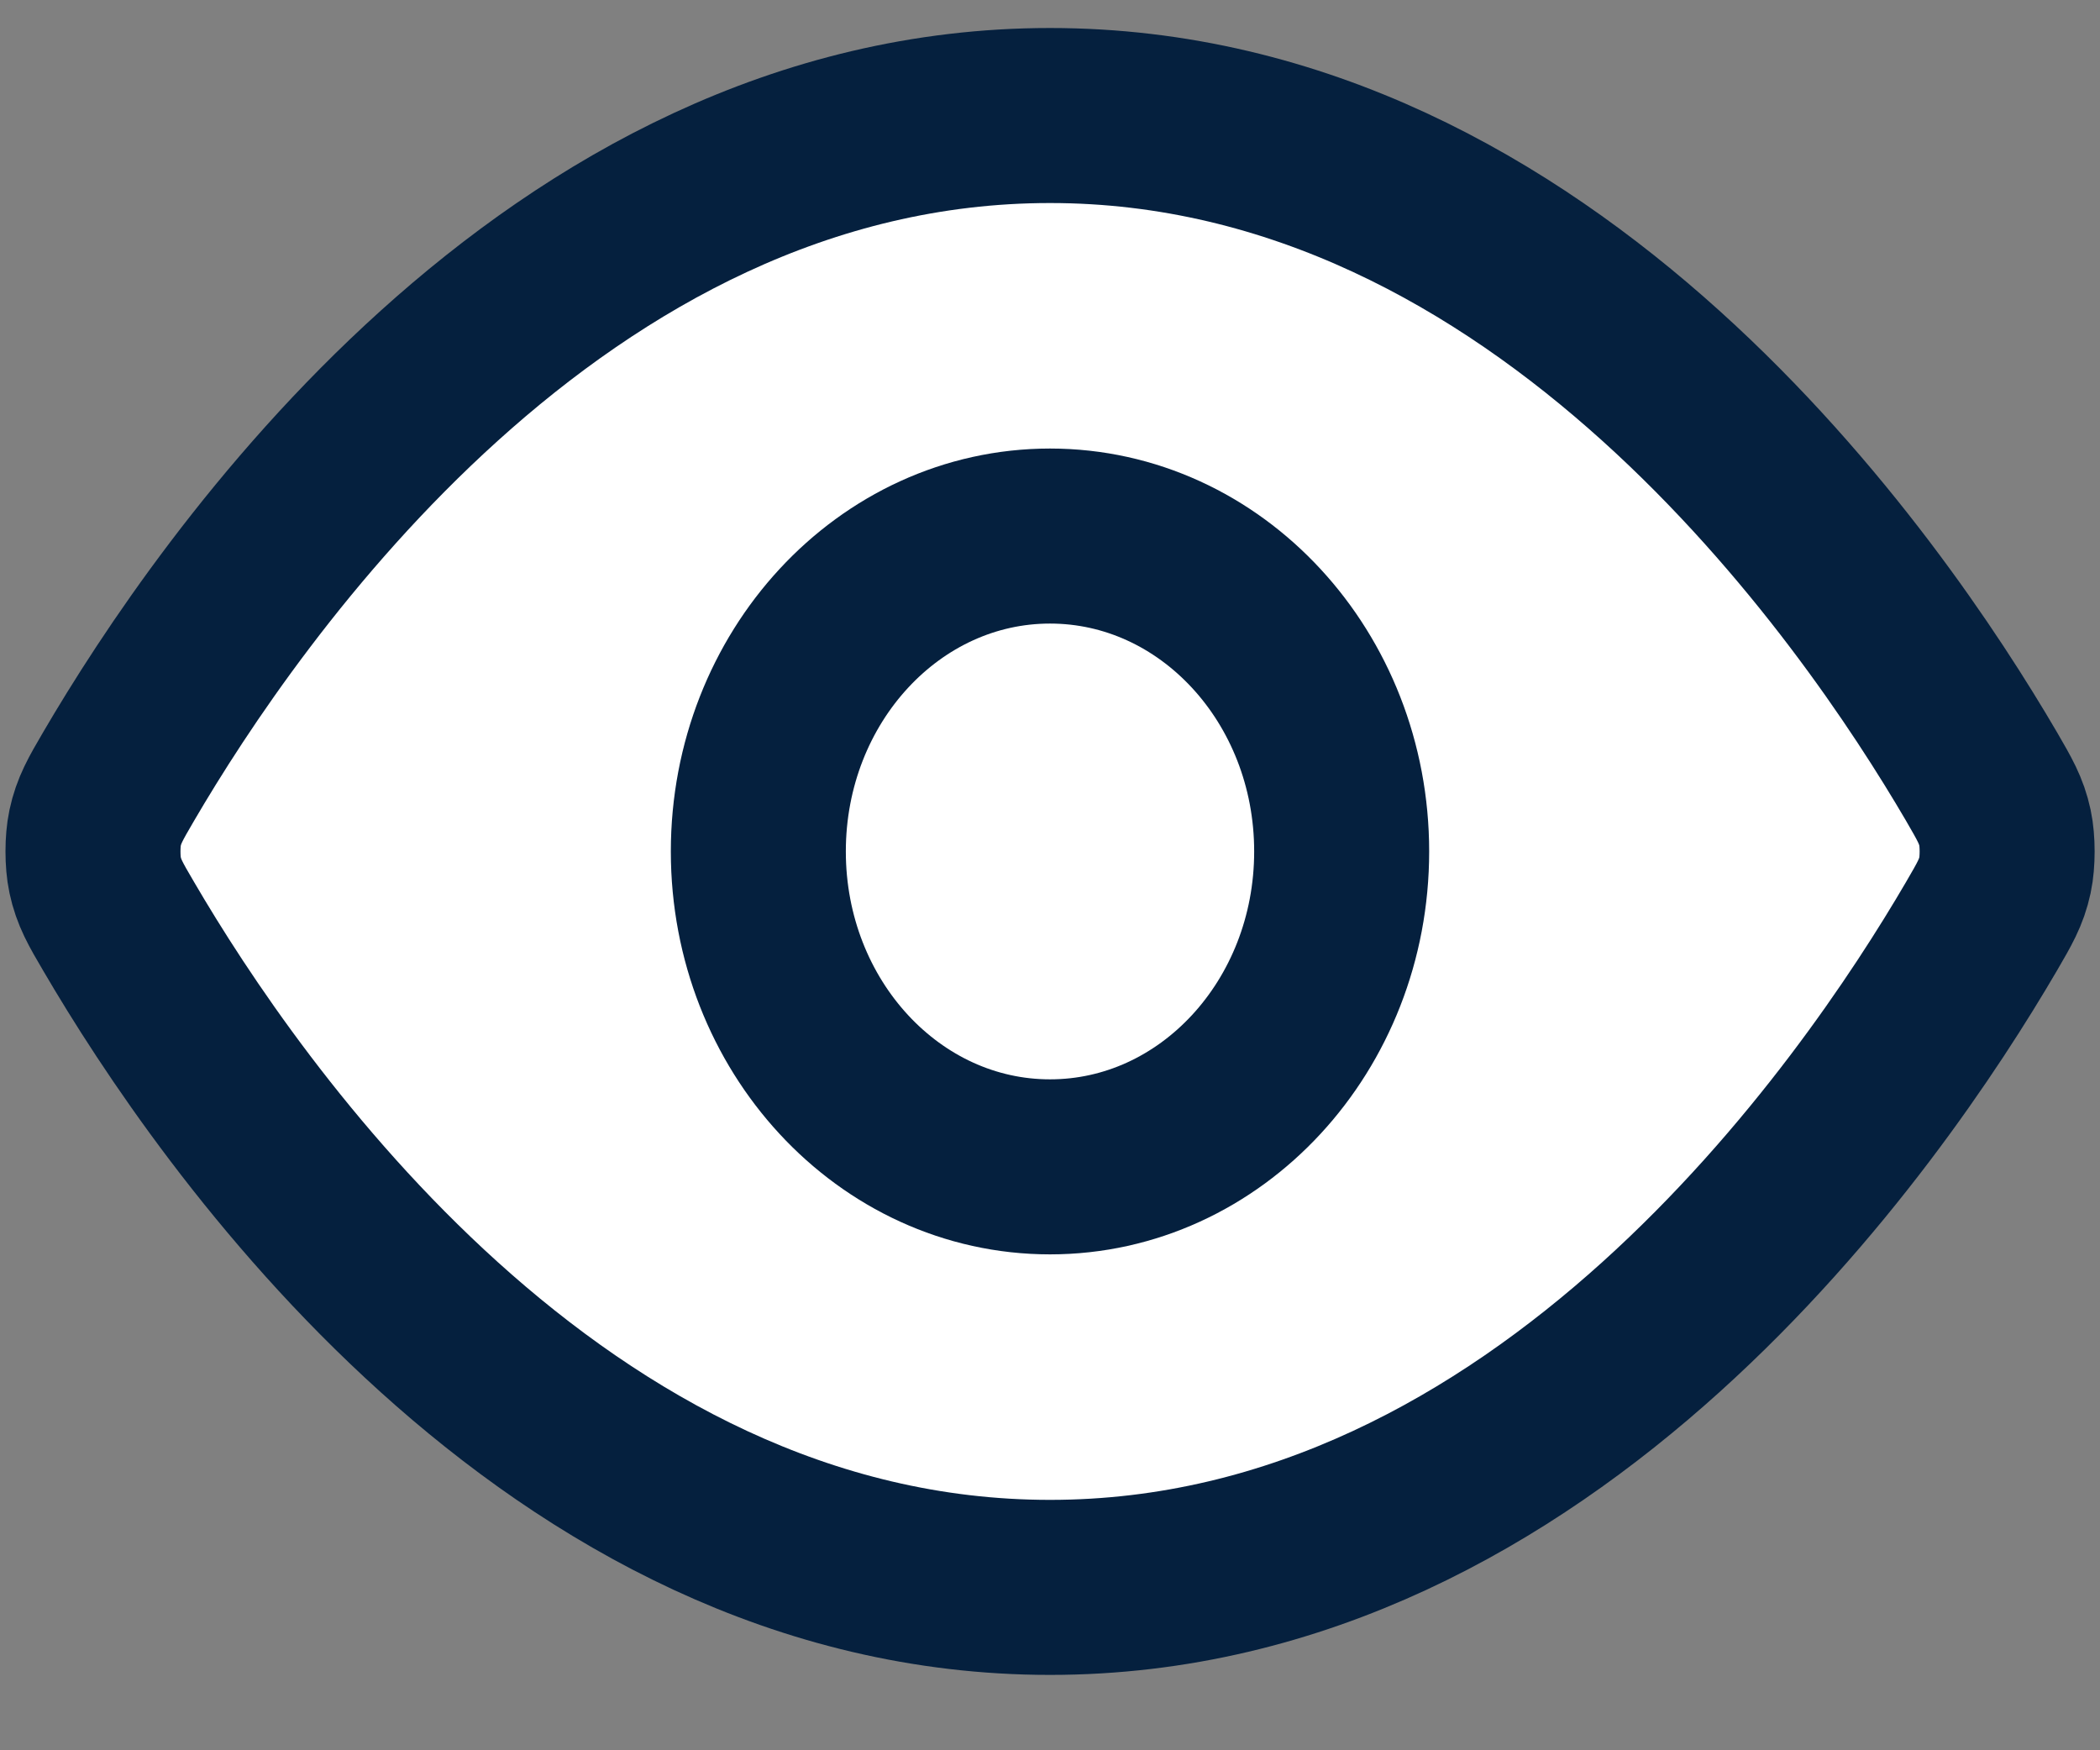
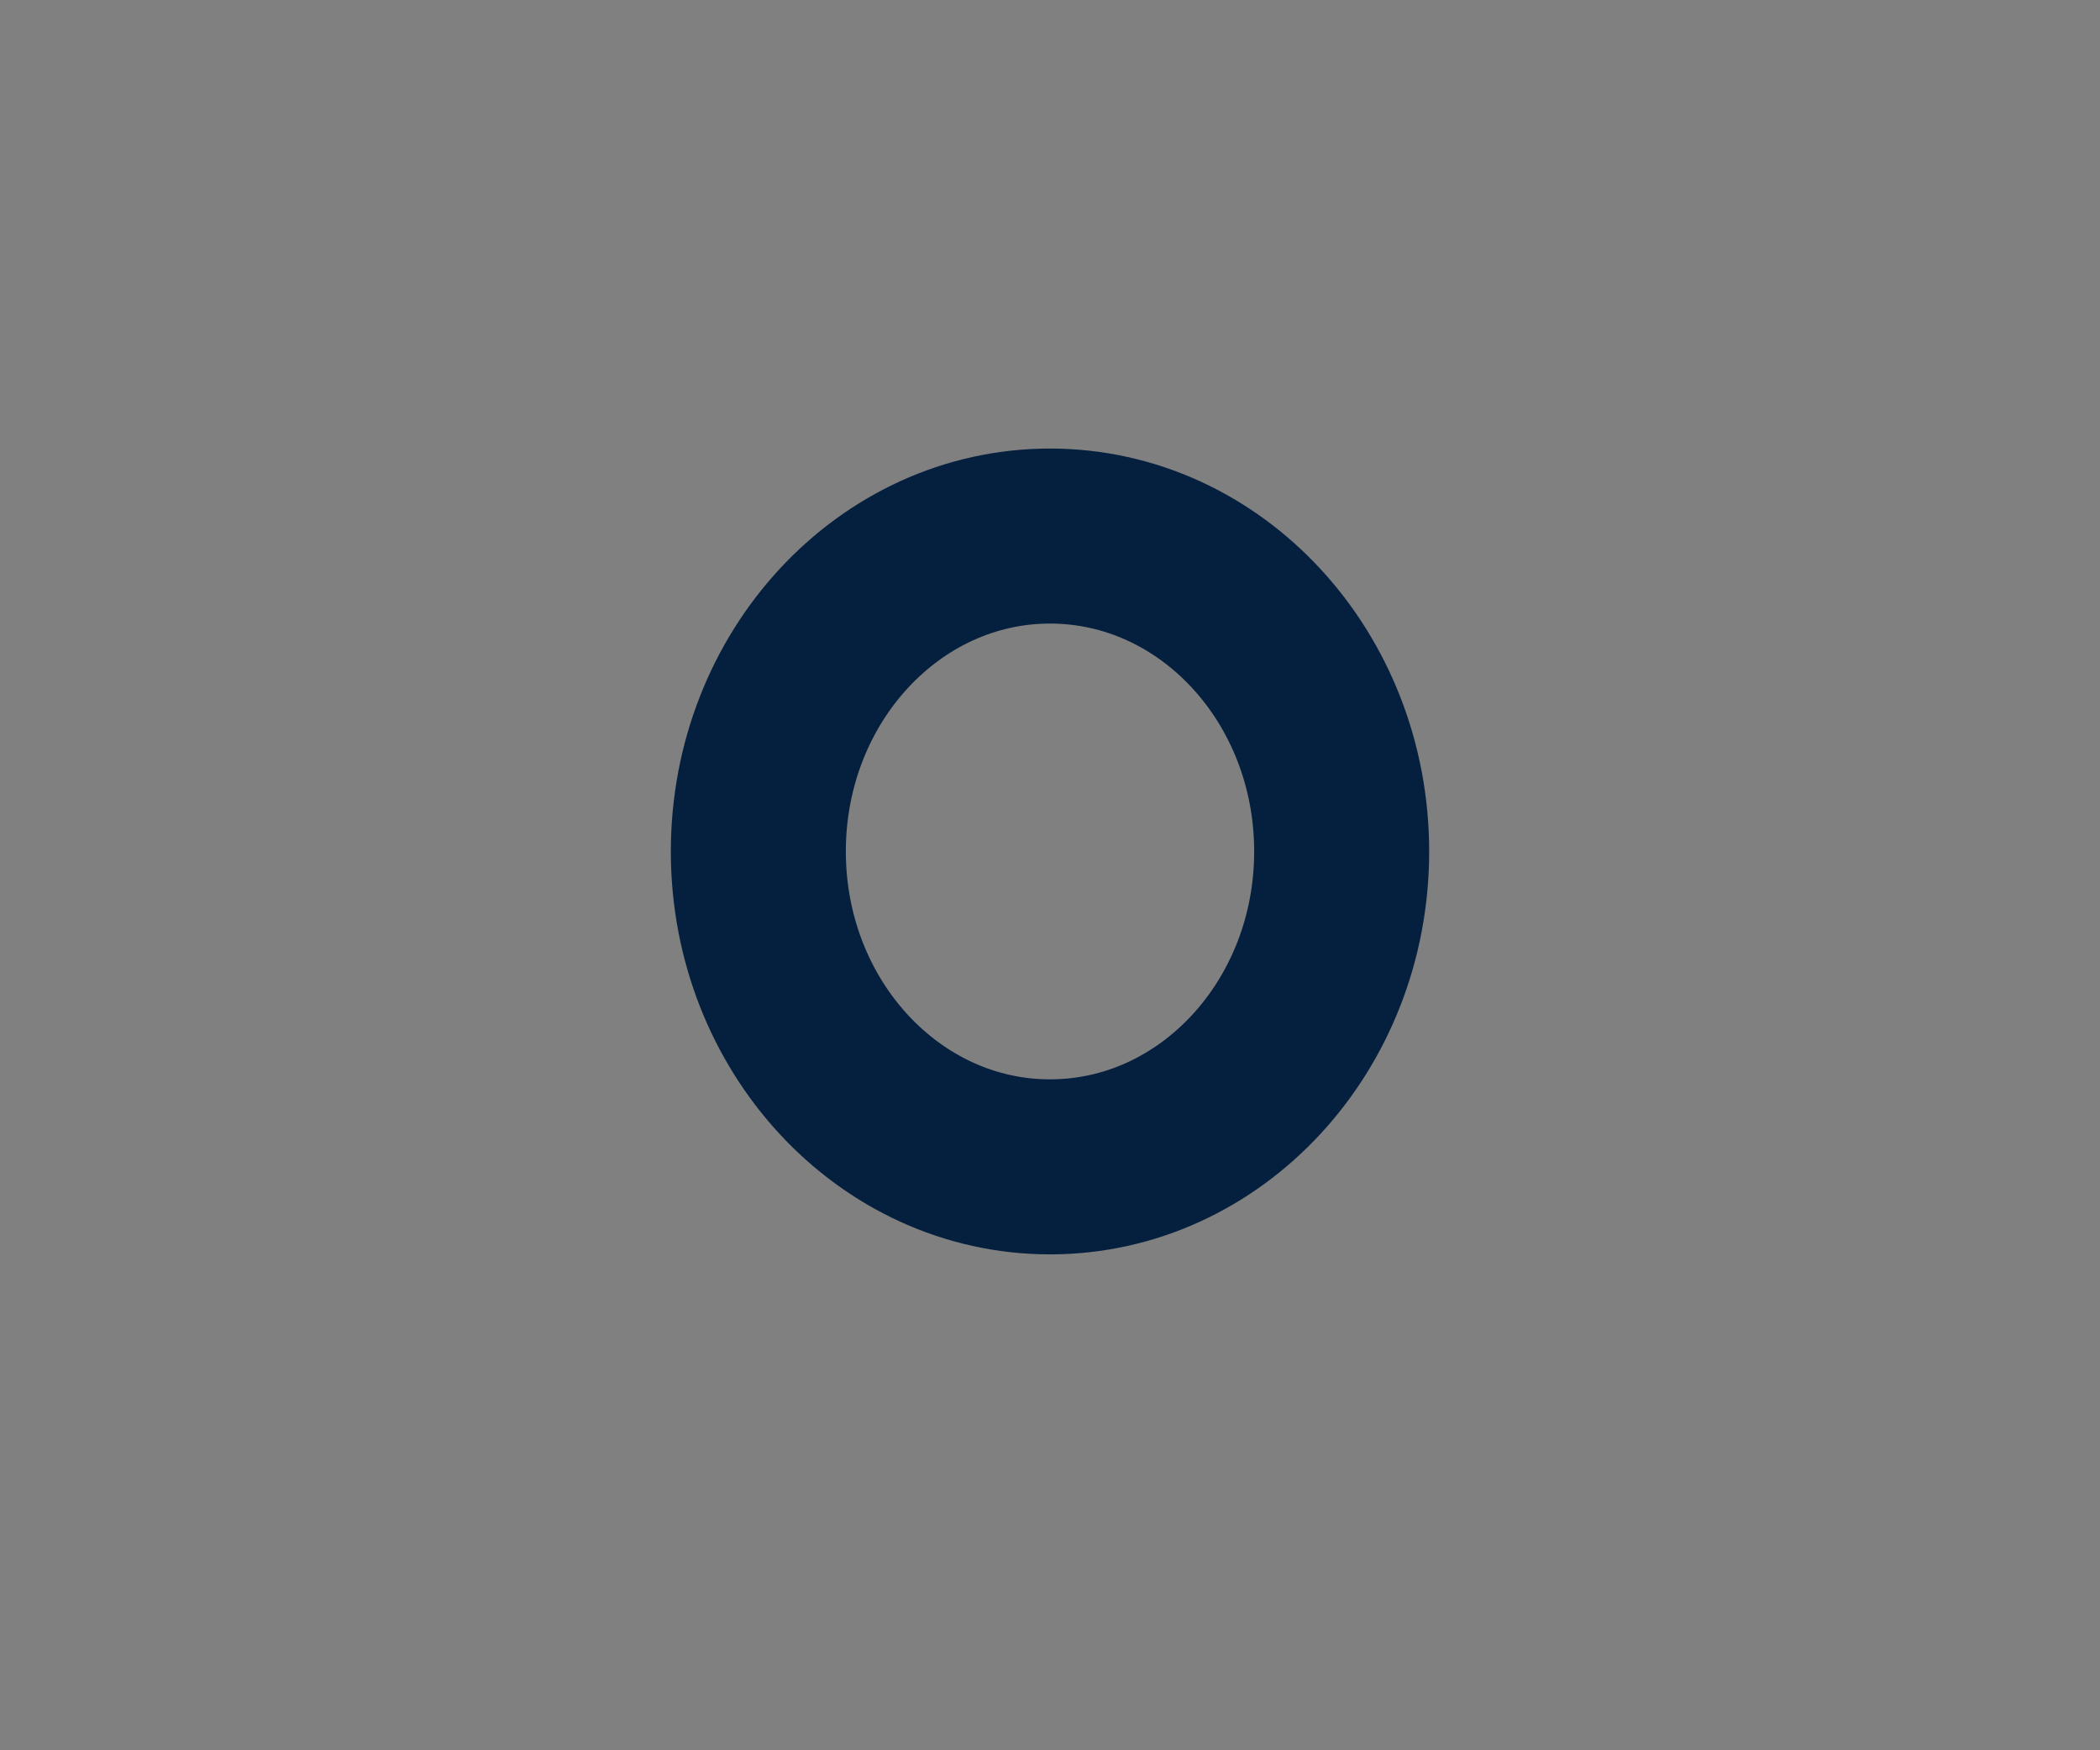
<svg xmlns="http://www.w3.org/2000/svg" width="18" height="15" viewBox="0 0 18 15" fill="none">
  <rect x="0" y="0" width="18" height="15" fill="#808080" stroke="none" />
-   <path d="M1.017 7.939C0.903 7.745 0.847 7.648 0.815 7.498C0.791 7.386 0.791 7.208 0.815 7.096C0.847 6.946 0.903 6.849 1.017 6.654C1.955 5.049 4.746 0.99 9 0.99C13.255 0.99 16.046 5.049 16.984 6.654C17.097 6.849 17.154 6.946 17.186 7.096C17.21 7.208 17.21 7.386 17.186 7.498C17.154 7.648 17.097 7.745 16.984 7.939C16.046 9.545 13.255 13.604 9 13.604C4.746 13.604 1.955 9.545 1.017 7.939Z" fill="white" />
-   <path d="M9 10C10.381 10 11.5 8.79 11.5 7.297C11.5 5.804 10.381 4.594 9 4.594C7.62 4.594 6.5 5.804 6.5 7.297C6.5 8.79 7.62 10 9 10Z" fill="white" />
-   <path d="M1.017 7.939C0.903 7.745 0.847 7.648 0.815 7.498C0.791 7.386 0.791 7.208 0.815 7.096C0.847 6.946 0.903 6.849 1.017 6.654C1.955 5.049 4.746 0.99 9 0.99C13.255 0.99 16.046 5.049 16.984 6.654C17.097 6.849 17.154 6.946 17.186 7.096C17.21 7.208 17.21 7.386 17.186 7.498C17.154 7.648 17.097 7.745 16.984 7.939C16.046 9.545 13.255 13.604 9 13.604C4.746 13.604 1.955 9.545 1.017 7.939Z" stroke="#05203E" stroke-width="1.5" stroke-linecap="round" stroke-linejoin="round" />
  <path d="M9 10C10.381 10 11.5 8.79 11.5 7.297C11.5 5.804 10.381 4.594 9 4.594C7.62 4.594 6.5 5.804 6.5 7.297C6.5 8.79 7.62 10 9 10Z" stroke="#05203E" stroke-width="1.5" stroke-linecap="round" stroke-linejoin="round" />
</svg>